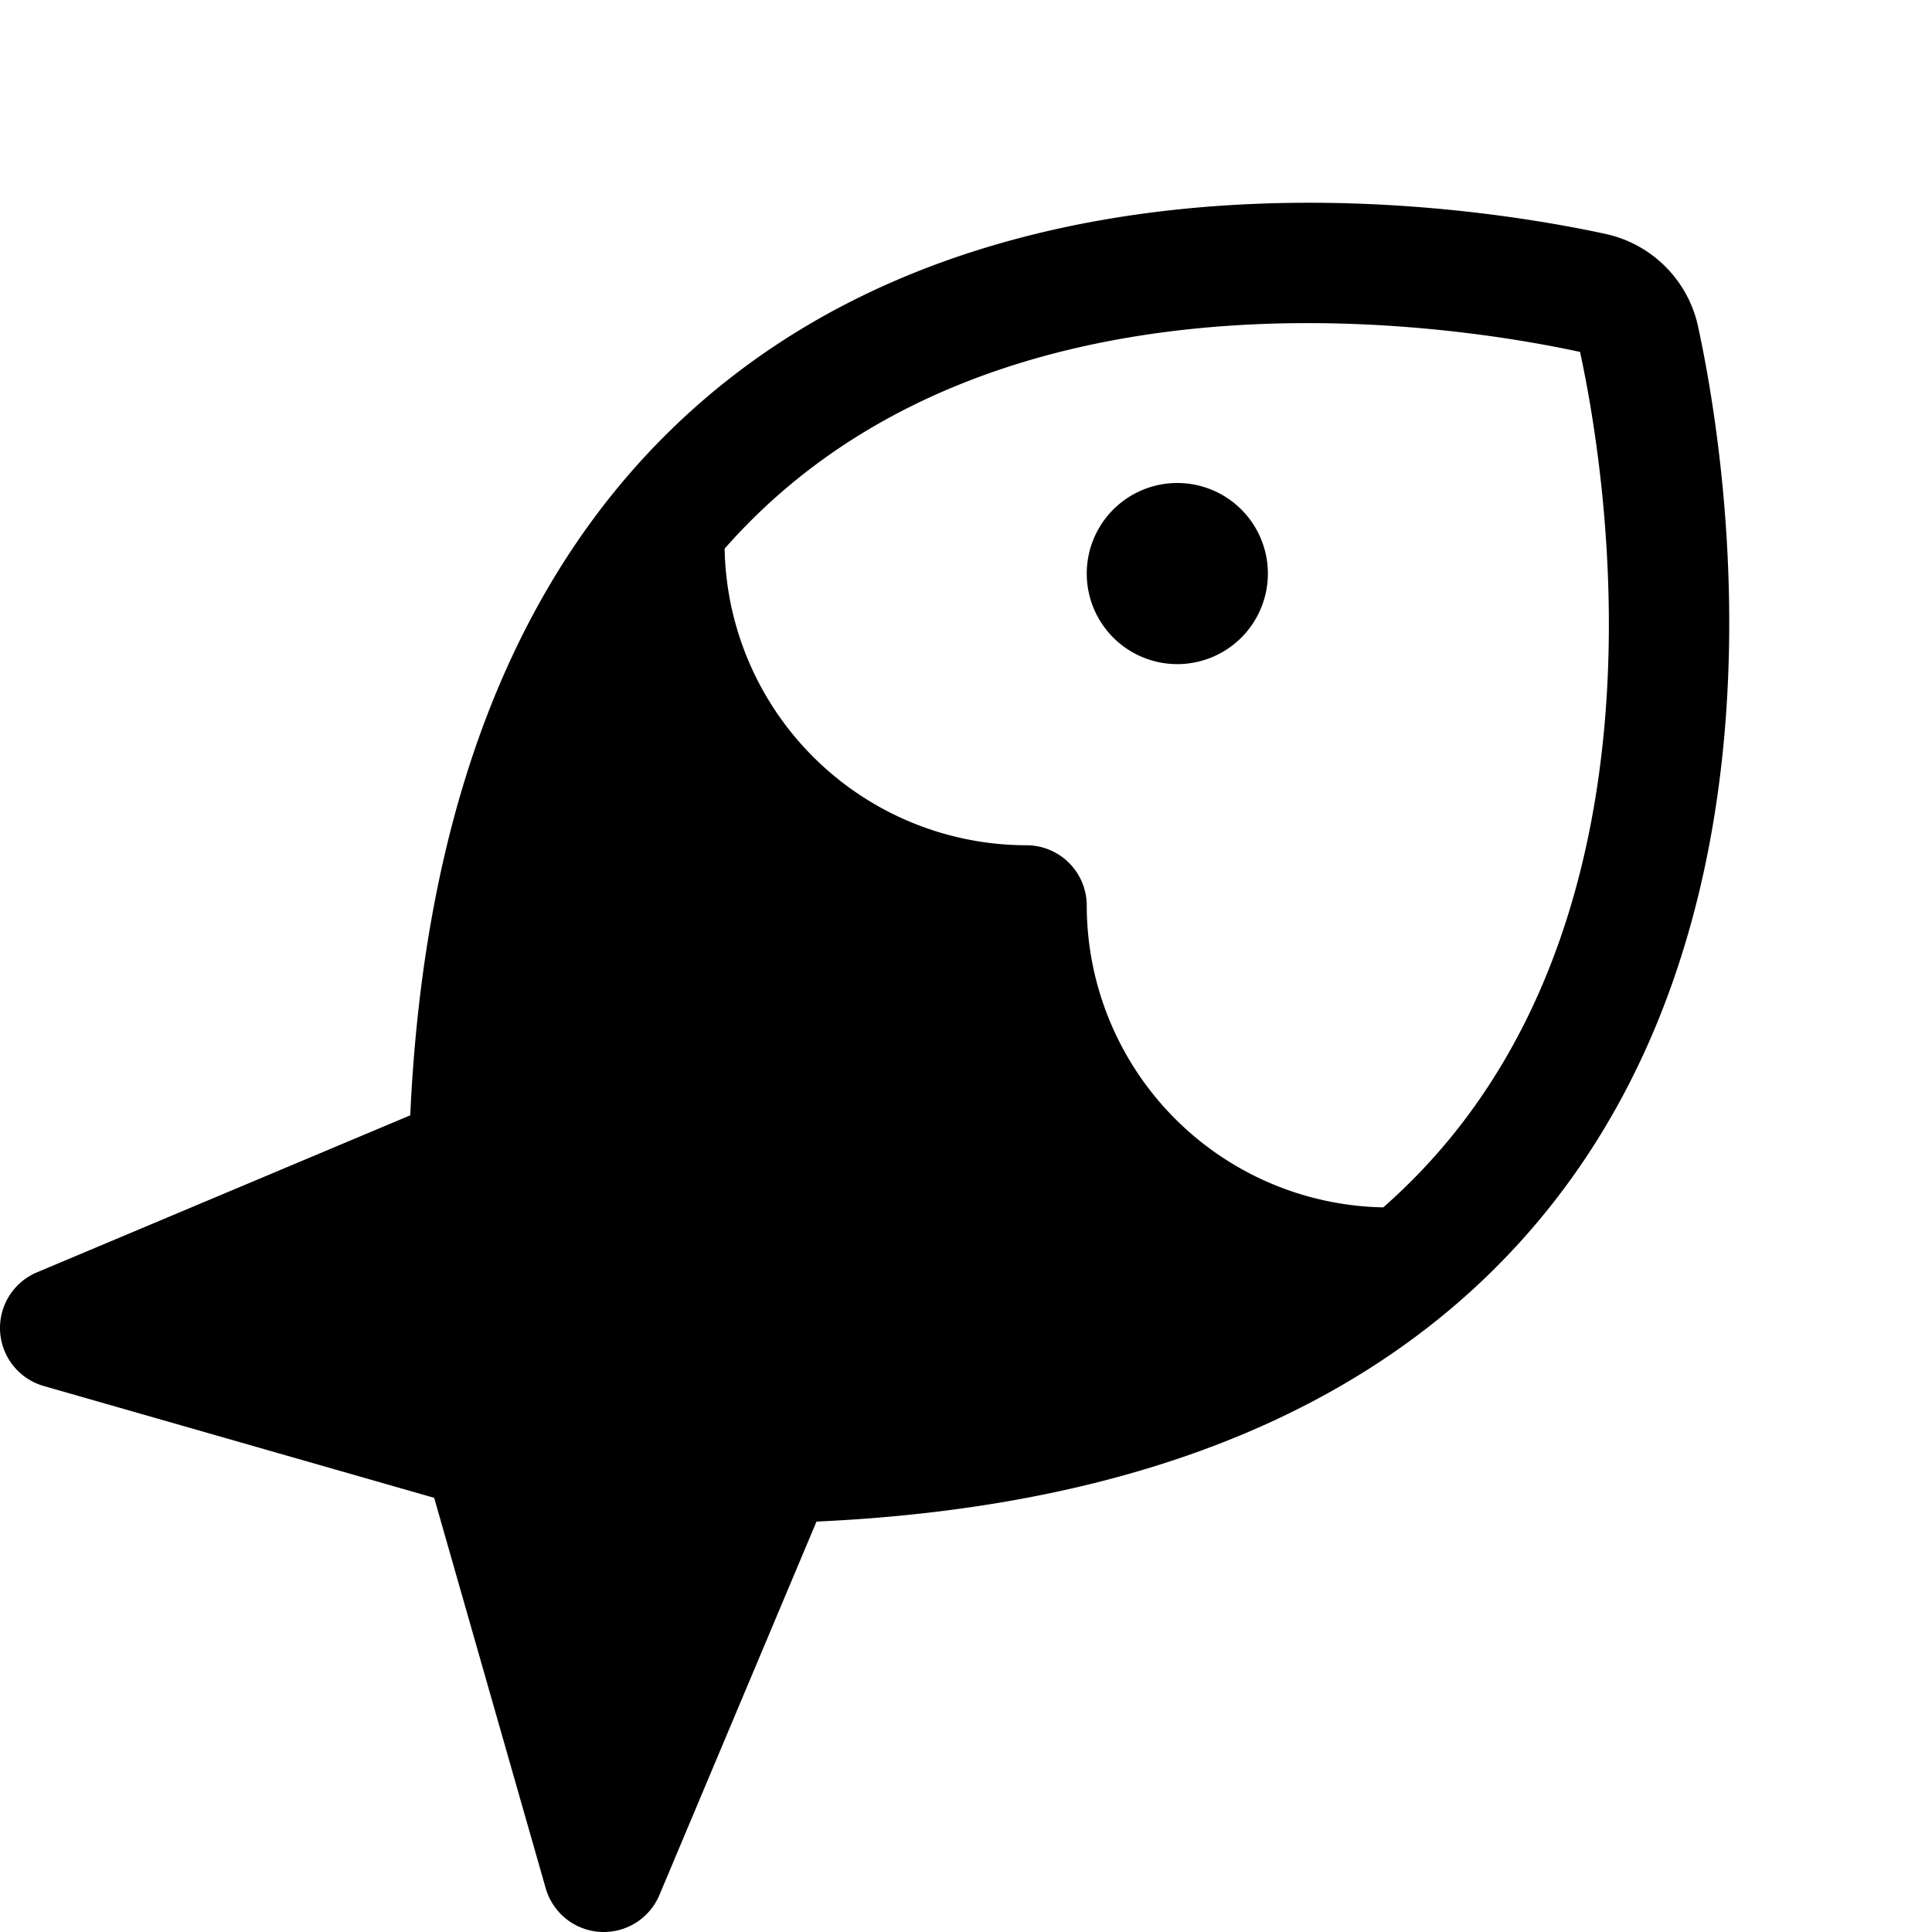
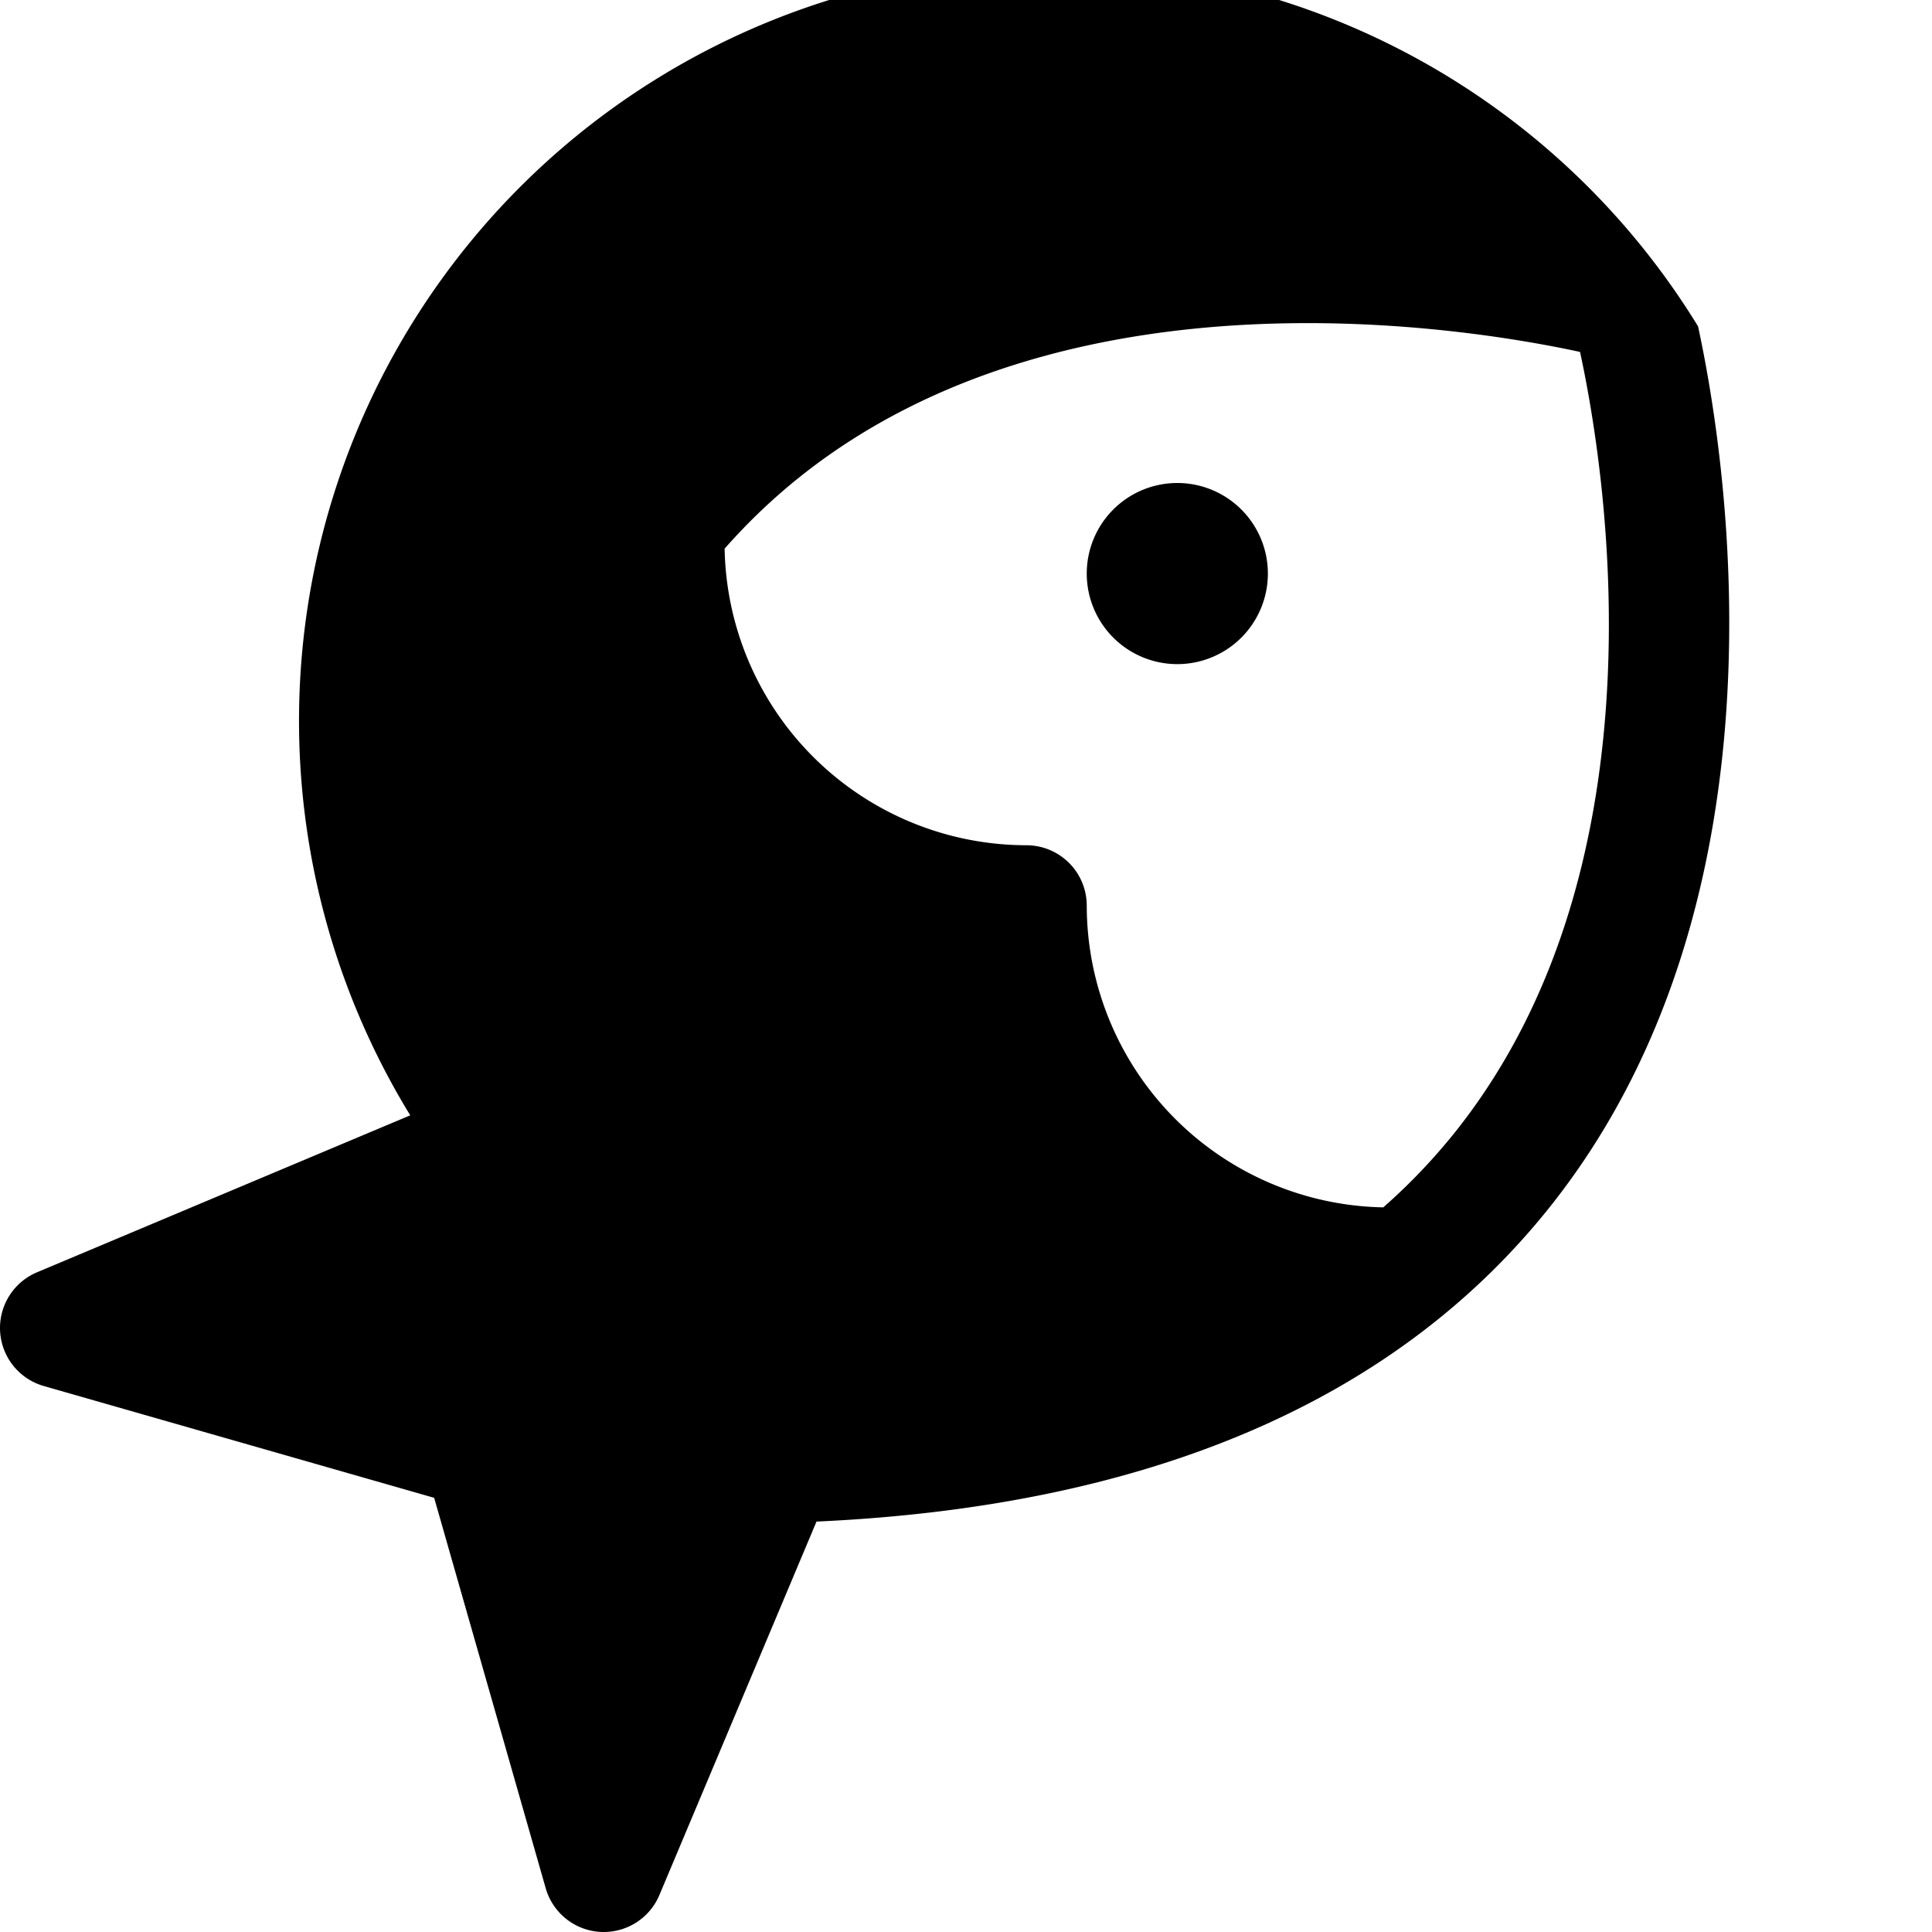
<svg xmlns="http://www.w3.org/2000/svg" fill="#000000" width="800px" height="800px" viewBox="0 0 256 256" id="Flat">
-   <path d="M168,76a12,12,0,1,1-12-12A12,12,0,0,1,168,76Zm37.708,83.493c-20.428,25.951-53.219,40.111-97.518,42.125L87.374,251.102A8,8,0,0,1,80.003,256c-.16,0-.321-.005-.482-.014a8.001,8.001,0,0,1-7.213-5.788l-14.779-51.729L5.798,183.654a8,8,0,0,1-.899-15.065l49.461-20.802c2.025-44.29,16.19-77.074,42.144-97.498,41.118-32.358,99.376-22.946,116.251-19.29A16.031,16.031,0,0,1,225.001,43.245C228.657,60.122,238.07,118.381,205.708,159.493Zm3.656-112.86C194.217,43.354,142.021,34.826,106.398,62.862a78.696,78.696,0,0,0-10.381,9.836A40.04,40.04,0,0,0,136,112a8,8,0,0,1,8,8,40.039,40.039,0,0,0,39.291,39.982,78.645,78.645,0,0,0,9.845-10.385C221.174,113.978,212.646,61.782,209.364,46.633Z" />
+   <path d="M168,76a12,12,0,1,1-12-12A12,12,0,0,1,168,76Zm37.708,83.493c-20.428,25.951-53.219,40.111-97.518,42.125L87.374,251.102A8,8,0,0,1,80.003,256c-.16,0-.321-.005-.482-.014a8.001,8.001,0,0,1-7.213-5.788l-14.779-51.729L5.798,183.654a8,8,0,0,1-.899-15.065l49.461-20.802A16.031,16.031,0,0,1,225.001,43.245C228.657,60.122,238.07,118.381,205.708,159.493Zm3.656-112.86C194.217,43.354,142.021,34.826,106.398,62.862a78.696,78.696,0,0,0-10.381,9.836A40.04,40.04,0,0,0,136,112a8,8,0,0,1,8,8,40.039,40.039,0,0,0,39.291,39.982,78.645,78.645,0,0,0,9.845-10.385C221.174,113.978,212.646,61.782,209.364,46.633Z" />
</svg>